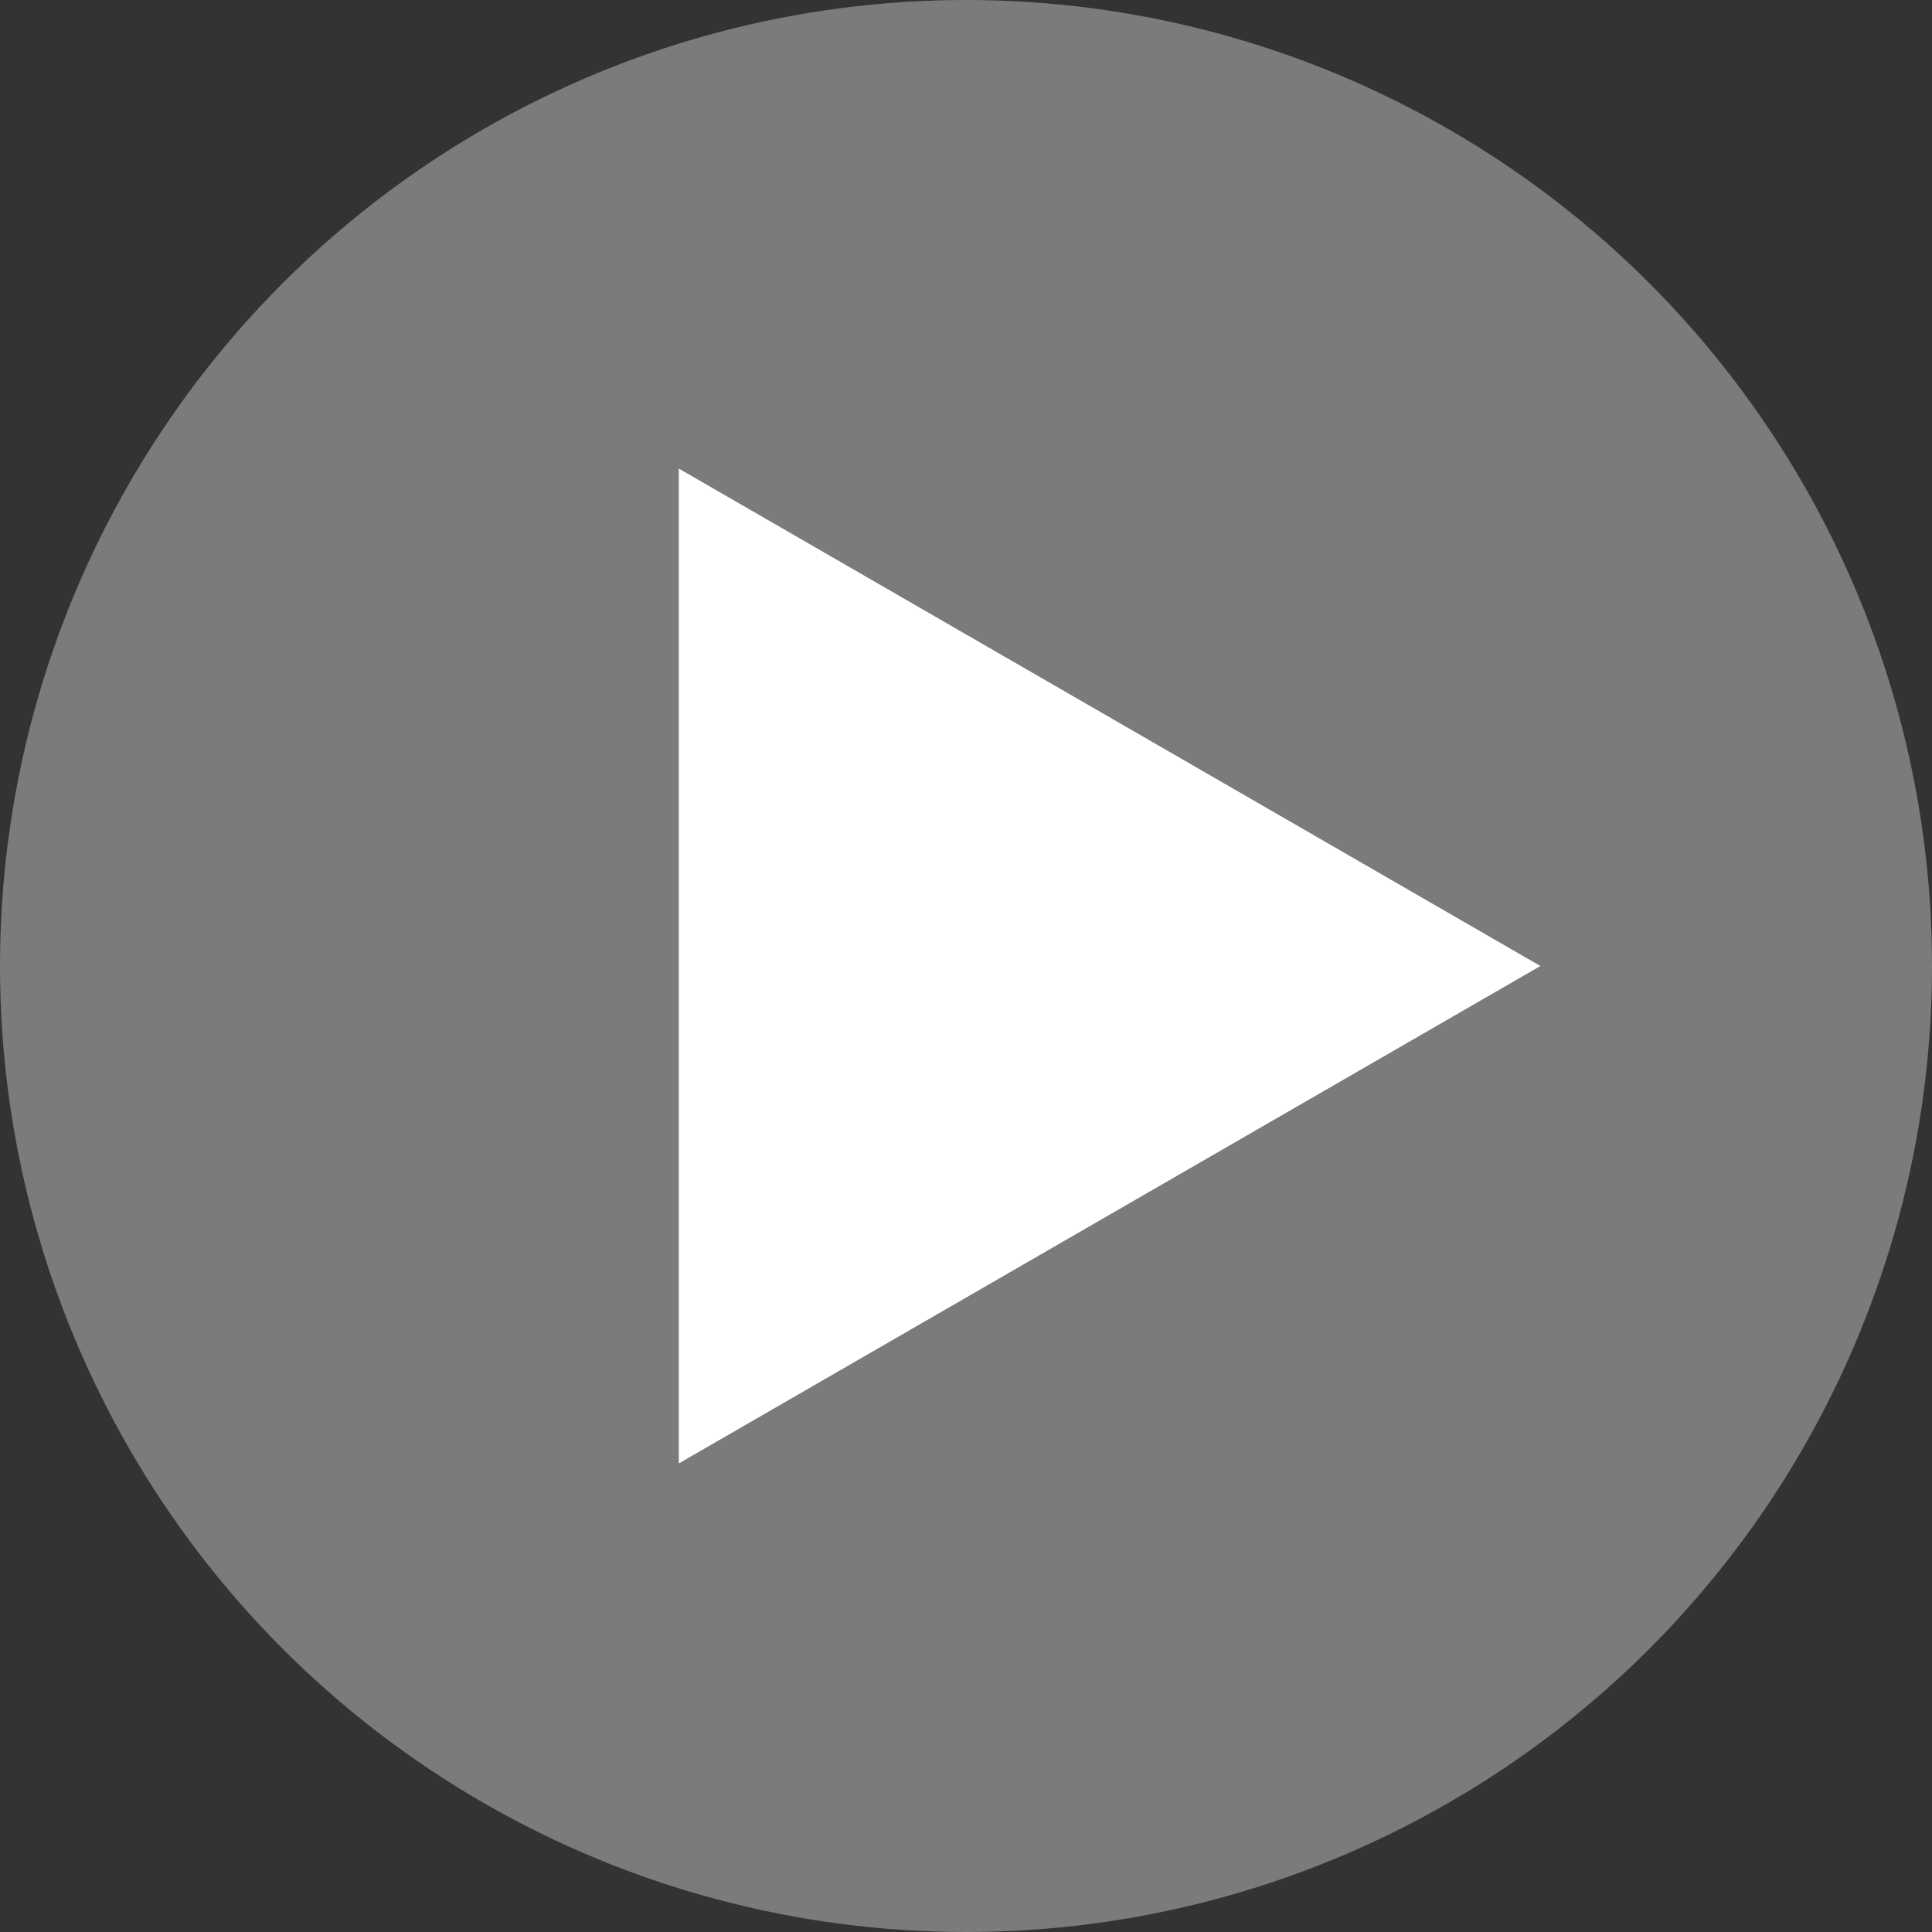
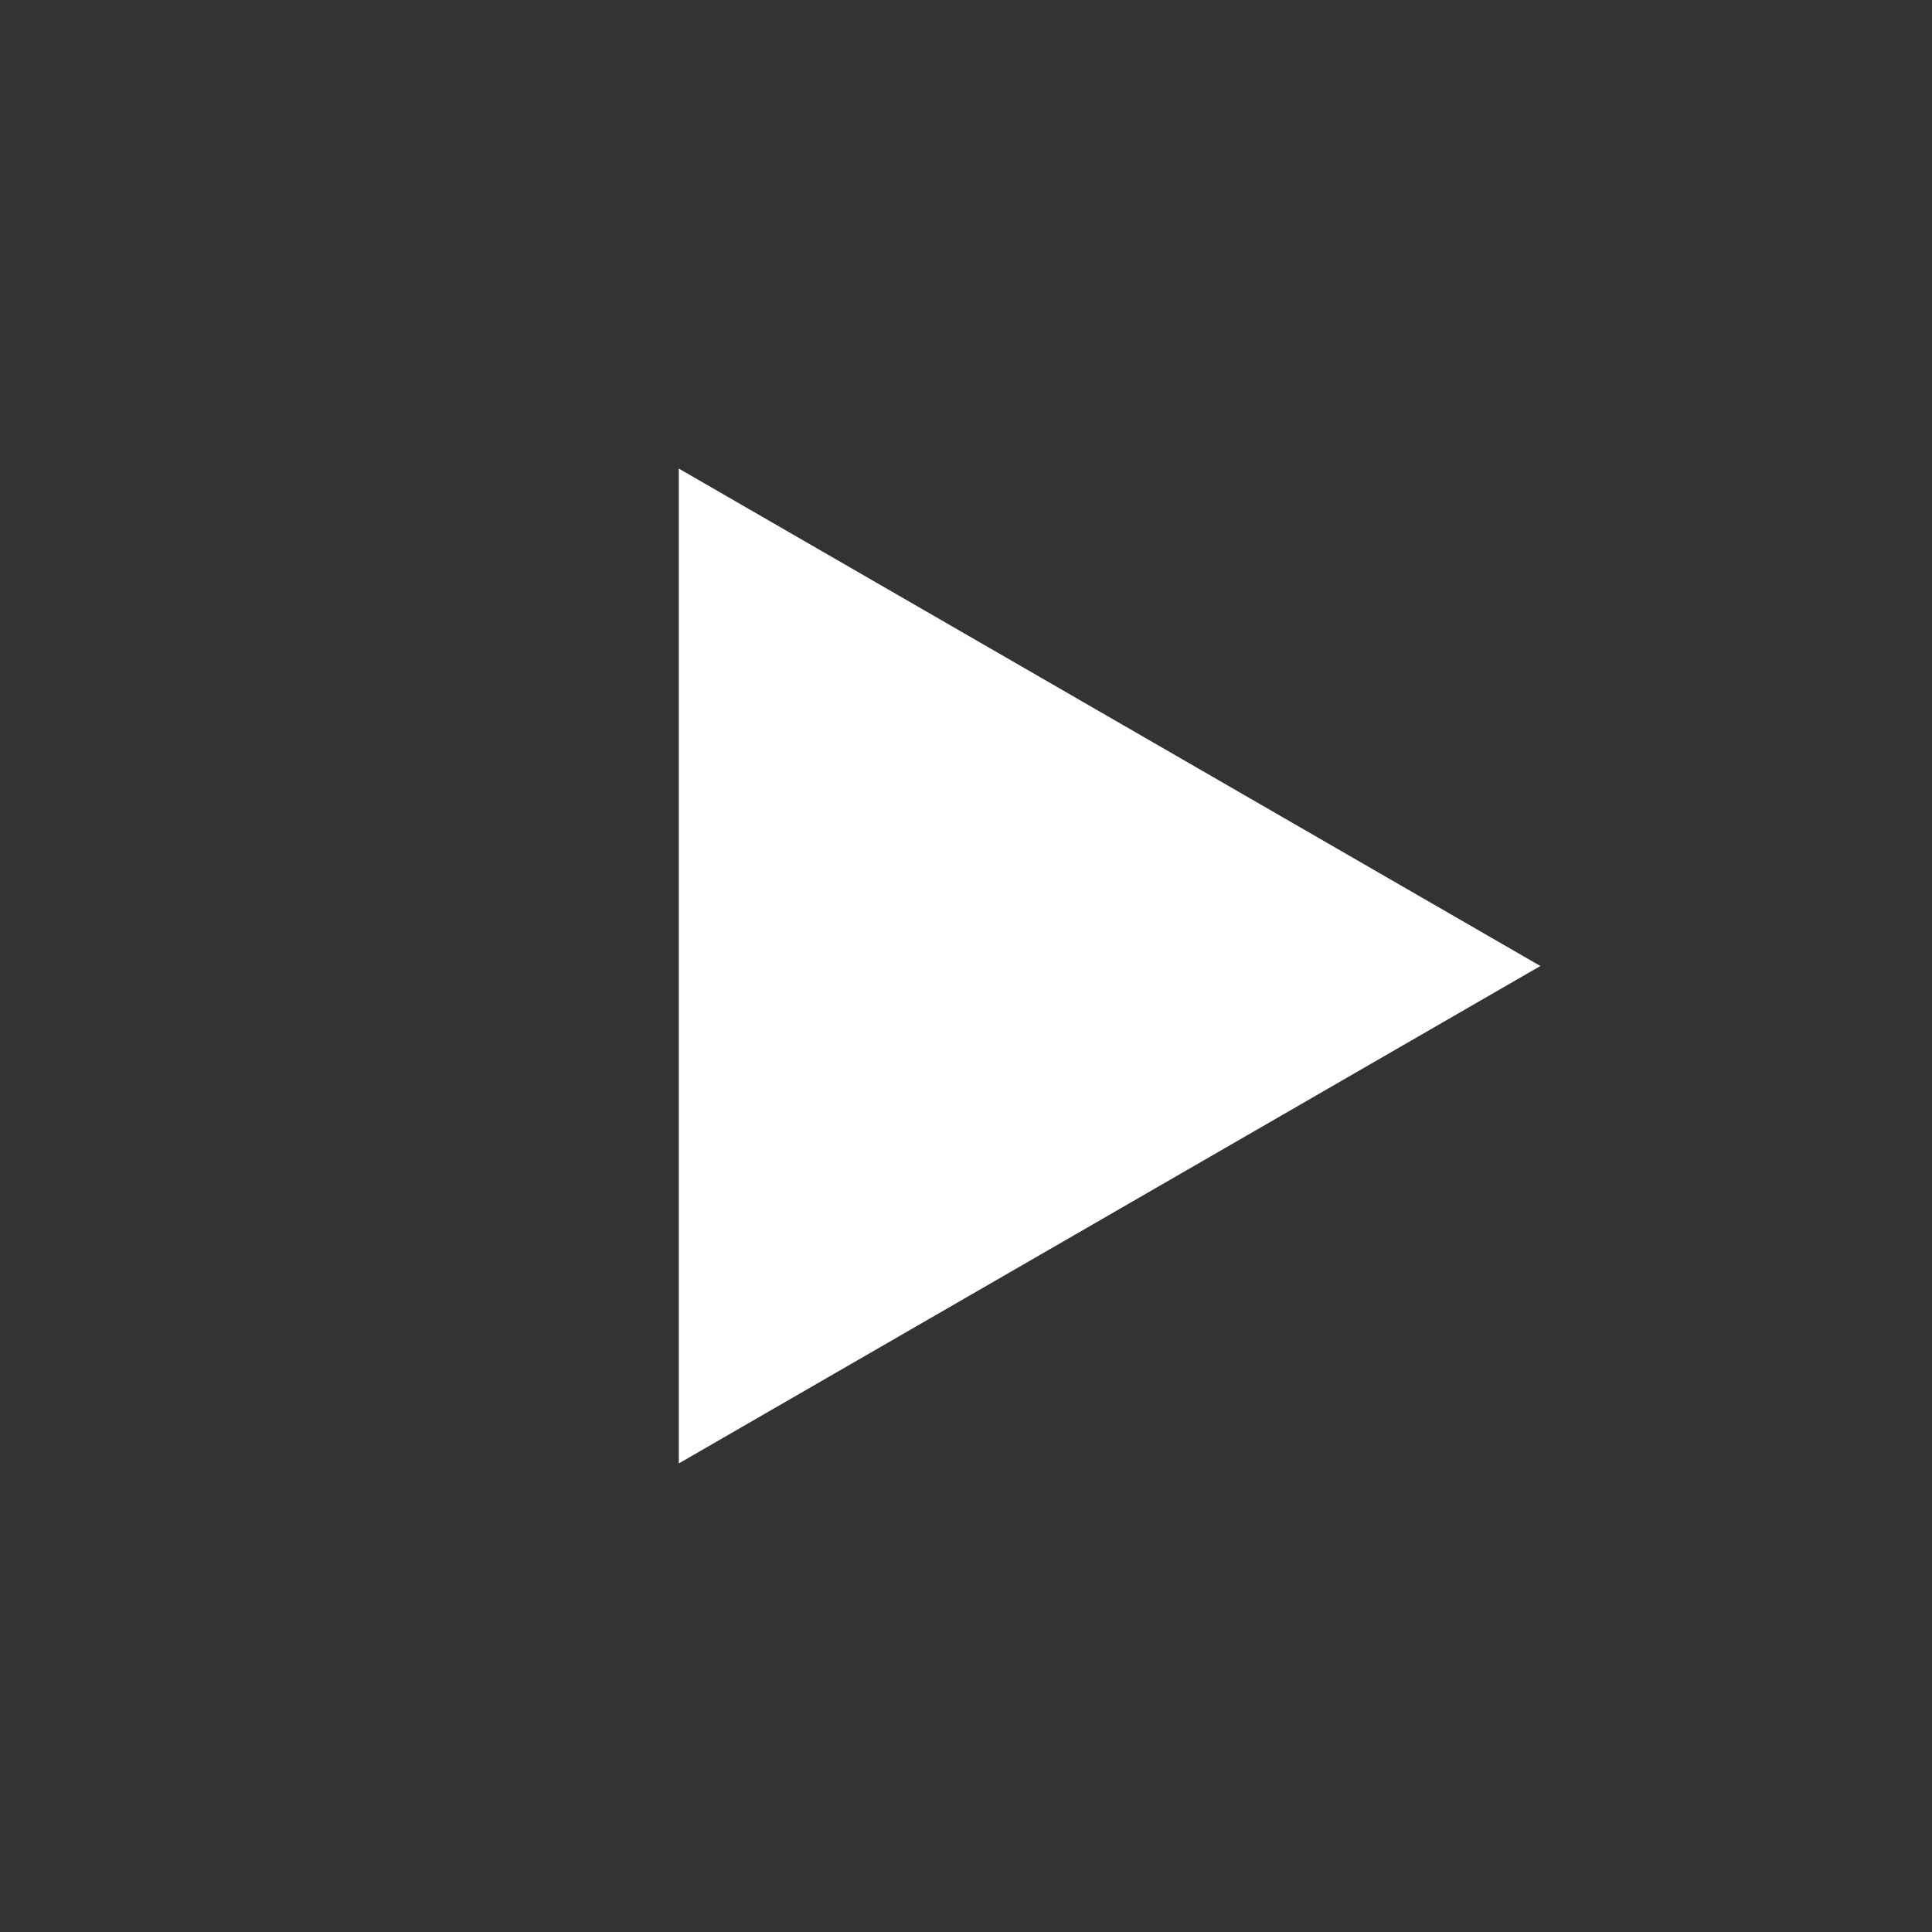
<svg xmlns="http://www.w3.org/2000/svg" width="148" height="148" viewBox="0 0 148 148" fill="none">
  <rect x="0" y="0" width="148" height="148" fill="#333333" stroke="none" />
  <g id="Play">
-     <circle id="Ellipse 3" cx="74" cy="74" r="74" fill="#C6C5C5" fill-opacity="0.5" />
    <path id="Polygon 1" d="M118 74L52 112.105L52 35.895L118 74Z" fill="white" />
  </g>
</svg>